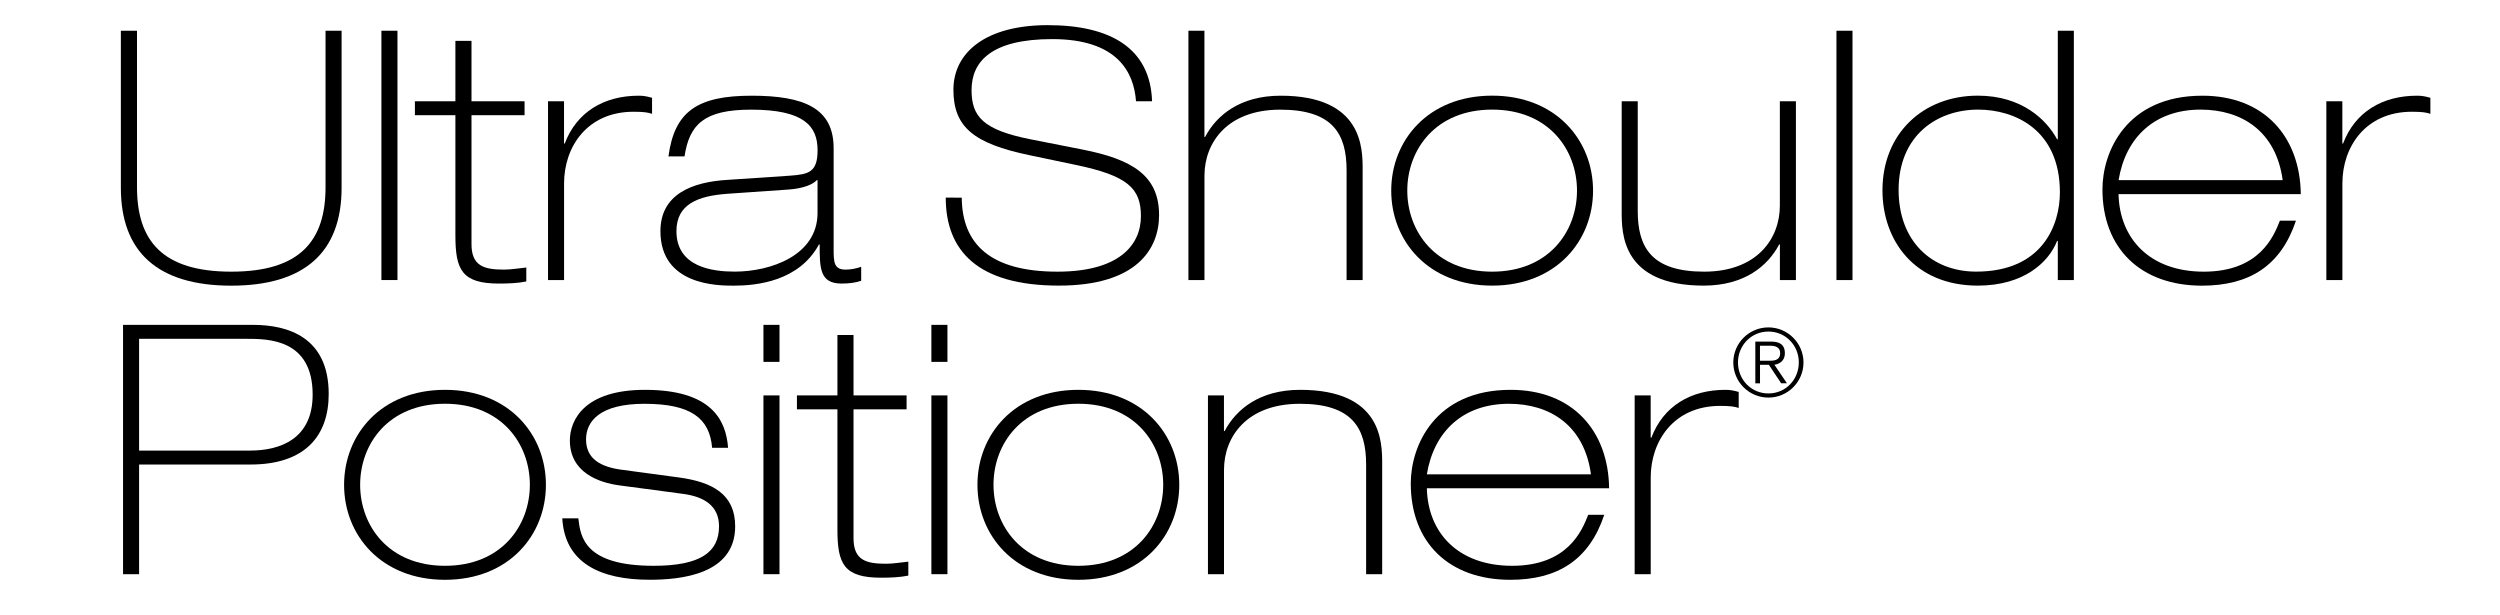
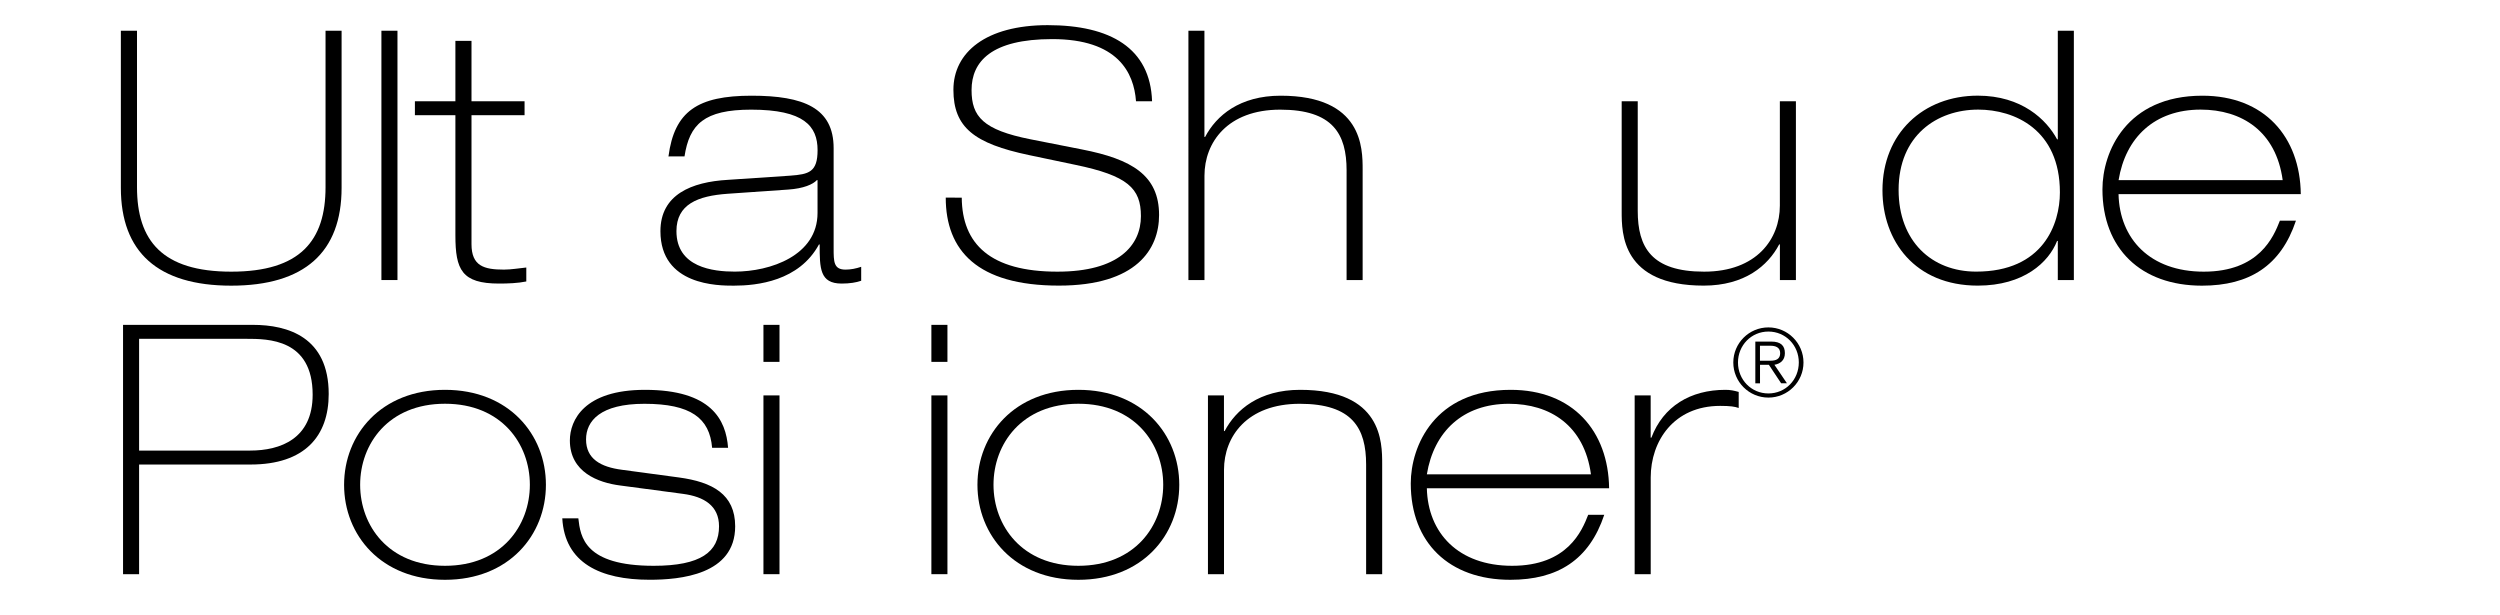
<svg xmlns="http://www.w3.org/2000/svg" x="0px" y="0px" width="195" height="48" viewBox="0 0 557 138" style="overflow: visible; width: 195px; height: 48px; display: block; transform: scale(1, 1); transition-property: none;" xml:space="preserve" aria-hidden="true">
  <style type="text/css"> .st0-idbf27b7581{fill:none;} </style>
  <defs>
    <linearGradient class="cerosgradient" data-cerosgradient="true" id="CerosGradient_idbf27b7581" gradientUnits="userSpaceOnUse" x1="50%" y1="100%" x2="50%" y2="0%">
      <stop offset="0%" stop-color="#d1d1d1" style="transition-property: none;" />
      <stop offset="100%" stop-color="#d1d1d1" style="transition-property: none;" />
    </linearGradient>
    <linearGradient />
  </defs>
  <rect class="st0-idbf27b7581" width="557" height="138" style="transition-property: none;" />
  <g>
    <path d="M25.31,6.89h3.6v35.08c0,11.98,5.64,18.95,21.14,18.95c15.5,0,21.14-6.97,21.14-18.95V6.89h3.6v35.24 c0,14.41-8.3,21.93-24.75,21.93s-24.75-7.52-24.75-21.93V6.89z" style="transition-property: none;" />
    <path d="M83.72,6.89h3.6V62.8h-3.6V6.89z" style="transition-property: none;" />
    <path d="M100.32,9.16h3.6v13.55h11.9v3.13h-11.9v28.9c0,4.93,2.82,5.72,7.28,5.72c1.64,0,3.37-0.31,5.01-0.47v3.13 c-1.88,0.39-4.15,0.47-6.11,0.47c-8.38,0-9.79-3.13-9.79-10.81V25.84h-9.08v-3.13h9.08V9.16z" style="transition-property: none;" />
-     <path d="M121.07,22.71h3.6v9.48h0.16c2.66-7.05,8.77-10.73,16.6-10.73c1.1,0,1.88,0.16,2.98,0.47v3.6 c-0.86-0.31-1.88-0.47-4.15-0.47c-10.42,0-15.58,7.91-15.58,16.05V62.8h-3.6V22.71z" style="transition-property: none;" />
    <path d="M148.09,35.08c1.33-10.1,6.5-13.62,18.64-13.62c11.67,0,18.4,2.74,18.4,11.75v22.47c0,2.98,0,4.78,2.66,4.78 c1.17,0,2.35-0.23,3.52-0.63v3.13c-1.1,0.39-2.58,0.63-4.38,0.63c-4.93,0-4.93-3.45-4.93-8.77h-0.16 c-4.46,8.22-13.86,9.24-19.11,9.24c-3.45,0-16.44,0-16.44-12.22c0-8.22,6.97-11.04,15.11-11.51l14.02-0.94 c4.15-0.31,6.11-0.78,6.11-5.72c0-5.4-3.05-9.08-14.88-9.08c-10.57,0-13.86,3.29-14.96,10.49H148.09z M181.52,40.4h-0.16 c-0.86,0.94-2.98,1.88-6.42,2.11l-13.55,0.94c-6.73,0.47-11.51,2.35-11.51,8.38c0,8.14,8.22,9.08,13.08,9.08 c7.99,0,18.56-3.6,18.56-13.16V40.4z" style="transition-property: none;" />
    <path d="M213.86,44.32c0.08,10.42,6.42,16.6,21.46,16.6c13.7,0,18.72-5.87,18.72-12.45c0-6.26-2.98-9.08-14.72-11.51l-10.42-2.19 c-12.22-2.58-16.91-6.19-16.91-14.64c0-8.38,7.28-14.49,21.14-14.49c14.1,0,23.02,5.17,23.41,17.07h-3.6 c-0.47-6.42-4.07-13.94-18.79-13.94c-13.62,0-18.09,5.01-18.09,11.43c0,5.95,2.58,8.93,13.23,11.04l11.51,2.27 c11.2,2.19,17.31,5.79,17.31,14.72c0,7.6-5.01,15.82-22.47,15.82c-18.32,0-25.37-7.91-25.37-19.73H213.86z" style="transition-property: none;" />
    <path d="M264.68,6.89h3.6v23.81h0.16c2.51-4.78,7.75-9.24,16.92-9.24c18.4,0,18.4,11.75,18.4,16.6V62.8h-3.6V38.21 c0-8.14-3.05-13.62-14.88-13.62c-11.83,0-16.99,7.36-16.99,14.8V62.8h-3.6V6.89z" style="transition-property: none;" />
-     <path d="M332.8,21.45c14.33,0,22.63,10.02,22.63,21.3s-8.3,21.3-22.63,21.3c-14.33,0-22.63-10.02-22.63-21.3 S318.47,21.45,332.8,21.45z M332.8,60.92c12.69,0,19.03-9,19.03-18.17s-6.34-18.17-19.03-18.17s-19.03,9-19.03,18.17 S320.12,60.92,332.8,60.92z" style="transition-property: none;" />
    <path d="M400.93,62.8h-3.6v-7.99h-0.16c-2.51,4.78-7.75,9.24-16.92,9.24c-18.4,0-18.4-11.75-18.4-16.6V22.71h3.6v24.59 c0,8.14,3.05,13.62,14.88,13.62c11.82,0,16.99-7.36,16.99-14.8V22.71h3.6V62.8z" style="transition-property: none;" />
-     <path d="M410.01,6.89h3.6V62.8h-3.6V6.89z" style="transition-property: none;" />
    <path d="M459.65,54.03h-0.16c-1.88,4.78-7.44,10.02-17.78,10.02c-14.1,0-21.38-10.02-21.38-21.38c0-12.76,9.16-21.22,21.38-21.22 c9.87,0,15.43,5.4,17.78,9.79h0.16V6.89h3.6V62.8h-3.6V54.03z M460.12,43.14c0-14.1-10.18-18.56-18.32-18.56 c-9.24,0-17.85,5.79-17.85,18.01c0,11.51,7.44,18.32,17.38,18.32C456.36,60.92,460.12,50.27,460.12,43.14z" style="transition-property: none;" />
    <path d="M473.27,43.54c0.23,10.02,7.05,17.38,19.11,17.38c12.45,0,15.66-7.83,17.07-11.43h3.6c-3.37,10.1-10.42,14.57-21.07,14.57 c-13.7,0-22.32-8.3-22.32-21.61c0-8.38,5.33-20.99,22.4-20.99c13.94,0,21.93,9.24,22.08,22.08H473.27z M510.08,40.4 c-1.49-10.96-9.16-15.82-18.4-15.82c-10.34,0-16.84,6.26-18.4,15.82H510.08z" style="transition-property: none;" />
-     <path d="M519.86,22.71h3.6v9.48h0.16c2.66-7.05,8.77-10.73,16.6-10.73c1.1,0,1.88,0.16,2.98,0.47v3.6 c-0.86-0.31-1.88-0.47-4.15-0.47c-10.42,0-15.58,7.91-15.58,16.05V62.8h-3.6V22.71z" style="transition-property: none;" />
    <path d="M25.78,72.85h29.13c7.83,0,16.99,2.74,16.99,15.5c0,9.4-5.32,15.82-17.54,15.82H29.38v24.59h-3.6V72.85z M29.38,101.04 h24.9c6.81,0,14.02-2.66,14.02-12.53c0-12.53-10.02-12.53-14.88-12.53H29.38V101.04z" style="transition-property: none;" />
    <path d="M97.98,87.42c14.33,0,22.63,10.02,22.63,21.3s-8.3,21.3-22.63,21.3c-14.33,0-22.63-10.02-22.63-21.3 S83.65,87.42,97.98,87.42z M97.98,126.88c12.69,0,19.03-9.01,19.03-18.17s-6.34-18.17-19.03-18.17s-19.03,9.01-19.03,18.17 S85.29,126.88,97.98,126.88z" style="transition-property: none;" />
    <path d="M157.88,100.42c-0.55-6.66-4.78-9.87-15.19-9.87c-9.87,0-13.08,3.84-13.08,7.99c0,4.38,3.29,6.19,8.07,6.81l12.76,1.72 c7.52,1.02,12.61,3.76,12.61,10.96c0,10.88-12.37,11.98-19.19,11.98c-11.04,0-19.03-3.76-19.58-13.78h3.6 c0.47,4.15,1.33,10.65,16.91,10.65c10.57,0,14.64-3.13,14.64-8.85c0-4.62-3.37-6.66-8.07-7.28l-14.1-1.88 c-4.93-0.63-11.28-2.98-11.28-10.1c0-4.54,3.21-11.35,16.84-11.35c14.88,0,18.17,6.73,18.64,13H157.88z" style="transition-property: none;" />
    <path d="M169.39,72.85h3.6v8.3h-3.6V72.85z M169.39,88.67h3.6v40.09h-3.6V88.67z" style="transition-property: none;" />
-     <path d="M185.99,75.12h3.6v13.55h11.9v3.13h-11.9v28.9c0,4.93,2.82,5.72,7.28,5.72c1.64,0,3.37-0.31,5.01-0.47v3.13 c-1.88,0.39-4.15,0.47-6.11,0.47c-8.38,0-9.79-3.13-9.79-10.81V91.8h-9.08v-3.13h9.08V75.12z" style="transition-property: none;" />
    <path d="M207.05,72.85h3.6v8.3h-3.6V72.85z M207.05,88.67h3.6v40.09h-3.6V88.67z" style="transition-property: none;" />
-     <path d="M240.01,87.42c14.33,0,22.63,10.02,22.63,21.3s-8.3,21.3-22.63,21.3s-22.63-10.02-22.63-21.3S225.68,87.42,240.01,87.42z M240.01,126.88c12.69,0,19.03-9.01,19.03-18.17s-6.34-18.17-19.03-18.17s-19.03,9.01-19.03,18.17S227.33,126.88,240.01,126.88z" style="transition-property: none;" />
+     <path d="M240.01,87.42c14.33,0,22.63,10.02,22.63,21.3s-8.3,21.3-22.63,21.3s-22.63-10.02-22.63-21.3S225.68,87.42,240.01,87.42z M240.01,126.88c12.69,0,19.03-9.01,19.03-18.17s-6.34-18.17-19.03-18.17s-19.03,9.01-19.03,18.17S227.33,126.88,240.01,126.88" style="transition-property: none;" />
    <path d="M269.06,88.67h3.6v7.99h0.16c2.51-4.78,7.75-9.24,16.92-9.24c18.4,0,18.4,11.75,18.4,16.6v24.75h-3.6v-24.59 c0-8.14-3.05-13.63-14.88-13.63c-11.83,0-16.99,7.36-16.99,14.8v23.41h-3.6V88.67z" style="transition-property: none;" />
    <path d="M318.16,109.5c0.23,10.02,7.05,17.38,19.11,17.38c12.45,0,15.66-7.83,17.07-11.43h3.6c-3.37,10.1-10.42,14.57-21.07,14.57 c-13.7,0-22.32-8.3-22.32-21.61c0-8.38,5.33-20.99,22.4-20.99c13.94,0,21.93,9.24,22.08,22.08H318.16z M354.96,106.37 c-1.49-10.96-9.16-15.82-18.4-15.82c-10.34,0-16.84,6.27-18.4,15.82H354.96z" style="transition-property: none;" />
    <path d="M364.75,88.67h3.6v9.48h0.16c2.66-7.05,8.77-10.73,16.6-10.73c1.1,0,1.88,0.16,2.98,0.47v3.6 c-0.86-0.31-1.88-0.47-4.15-0.47c-10.42,0-15.58,7.91-15.58,16.05v21.69h-3.6V88.67z" style="transition-property: none;" />
    <path d="M394.75,73.42c4.34,0,7.87,3.53,7.87,7.87s-3.53,7.87-7.87,7.87s-7.87-3.53-7.87-7.87S390.41,73.42,394.75,73.42z M394.75,88.23c3.86,0,6.82-3.08,6.82-6.96c0-3.82-2.96-6.92-6.82-6.92c-3.84,0-6.82,3.1-6.82,6.94 C387.93,85.15,390.91,88.23,394.75,88.23z M394.86,81.81h-1.99v4.15h-1.05v-9.36h3.59c2.12,0,3.04,0.92,3.04,2.6 c0,1.64-1.09,2.39-2.35,2.6l2.81,4.15h-1.3L394.86,81.81z M392.86,80.89h2.33c1.24,0,2.2-0.34,2.2-1.7c0-1.32-1.07-1.66-2.2-1.66 h-2.33V80.89z" style="transition-property: none;" />
  </g>
</svg>